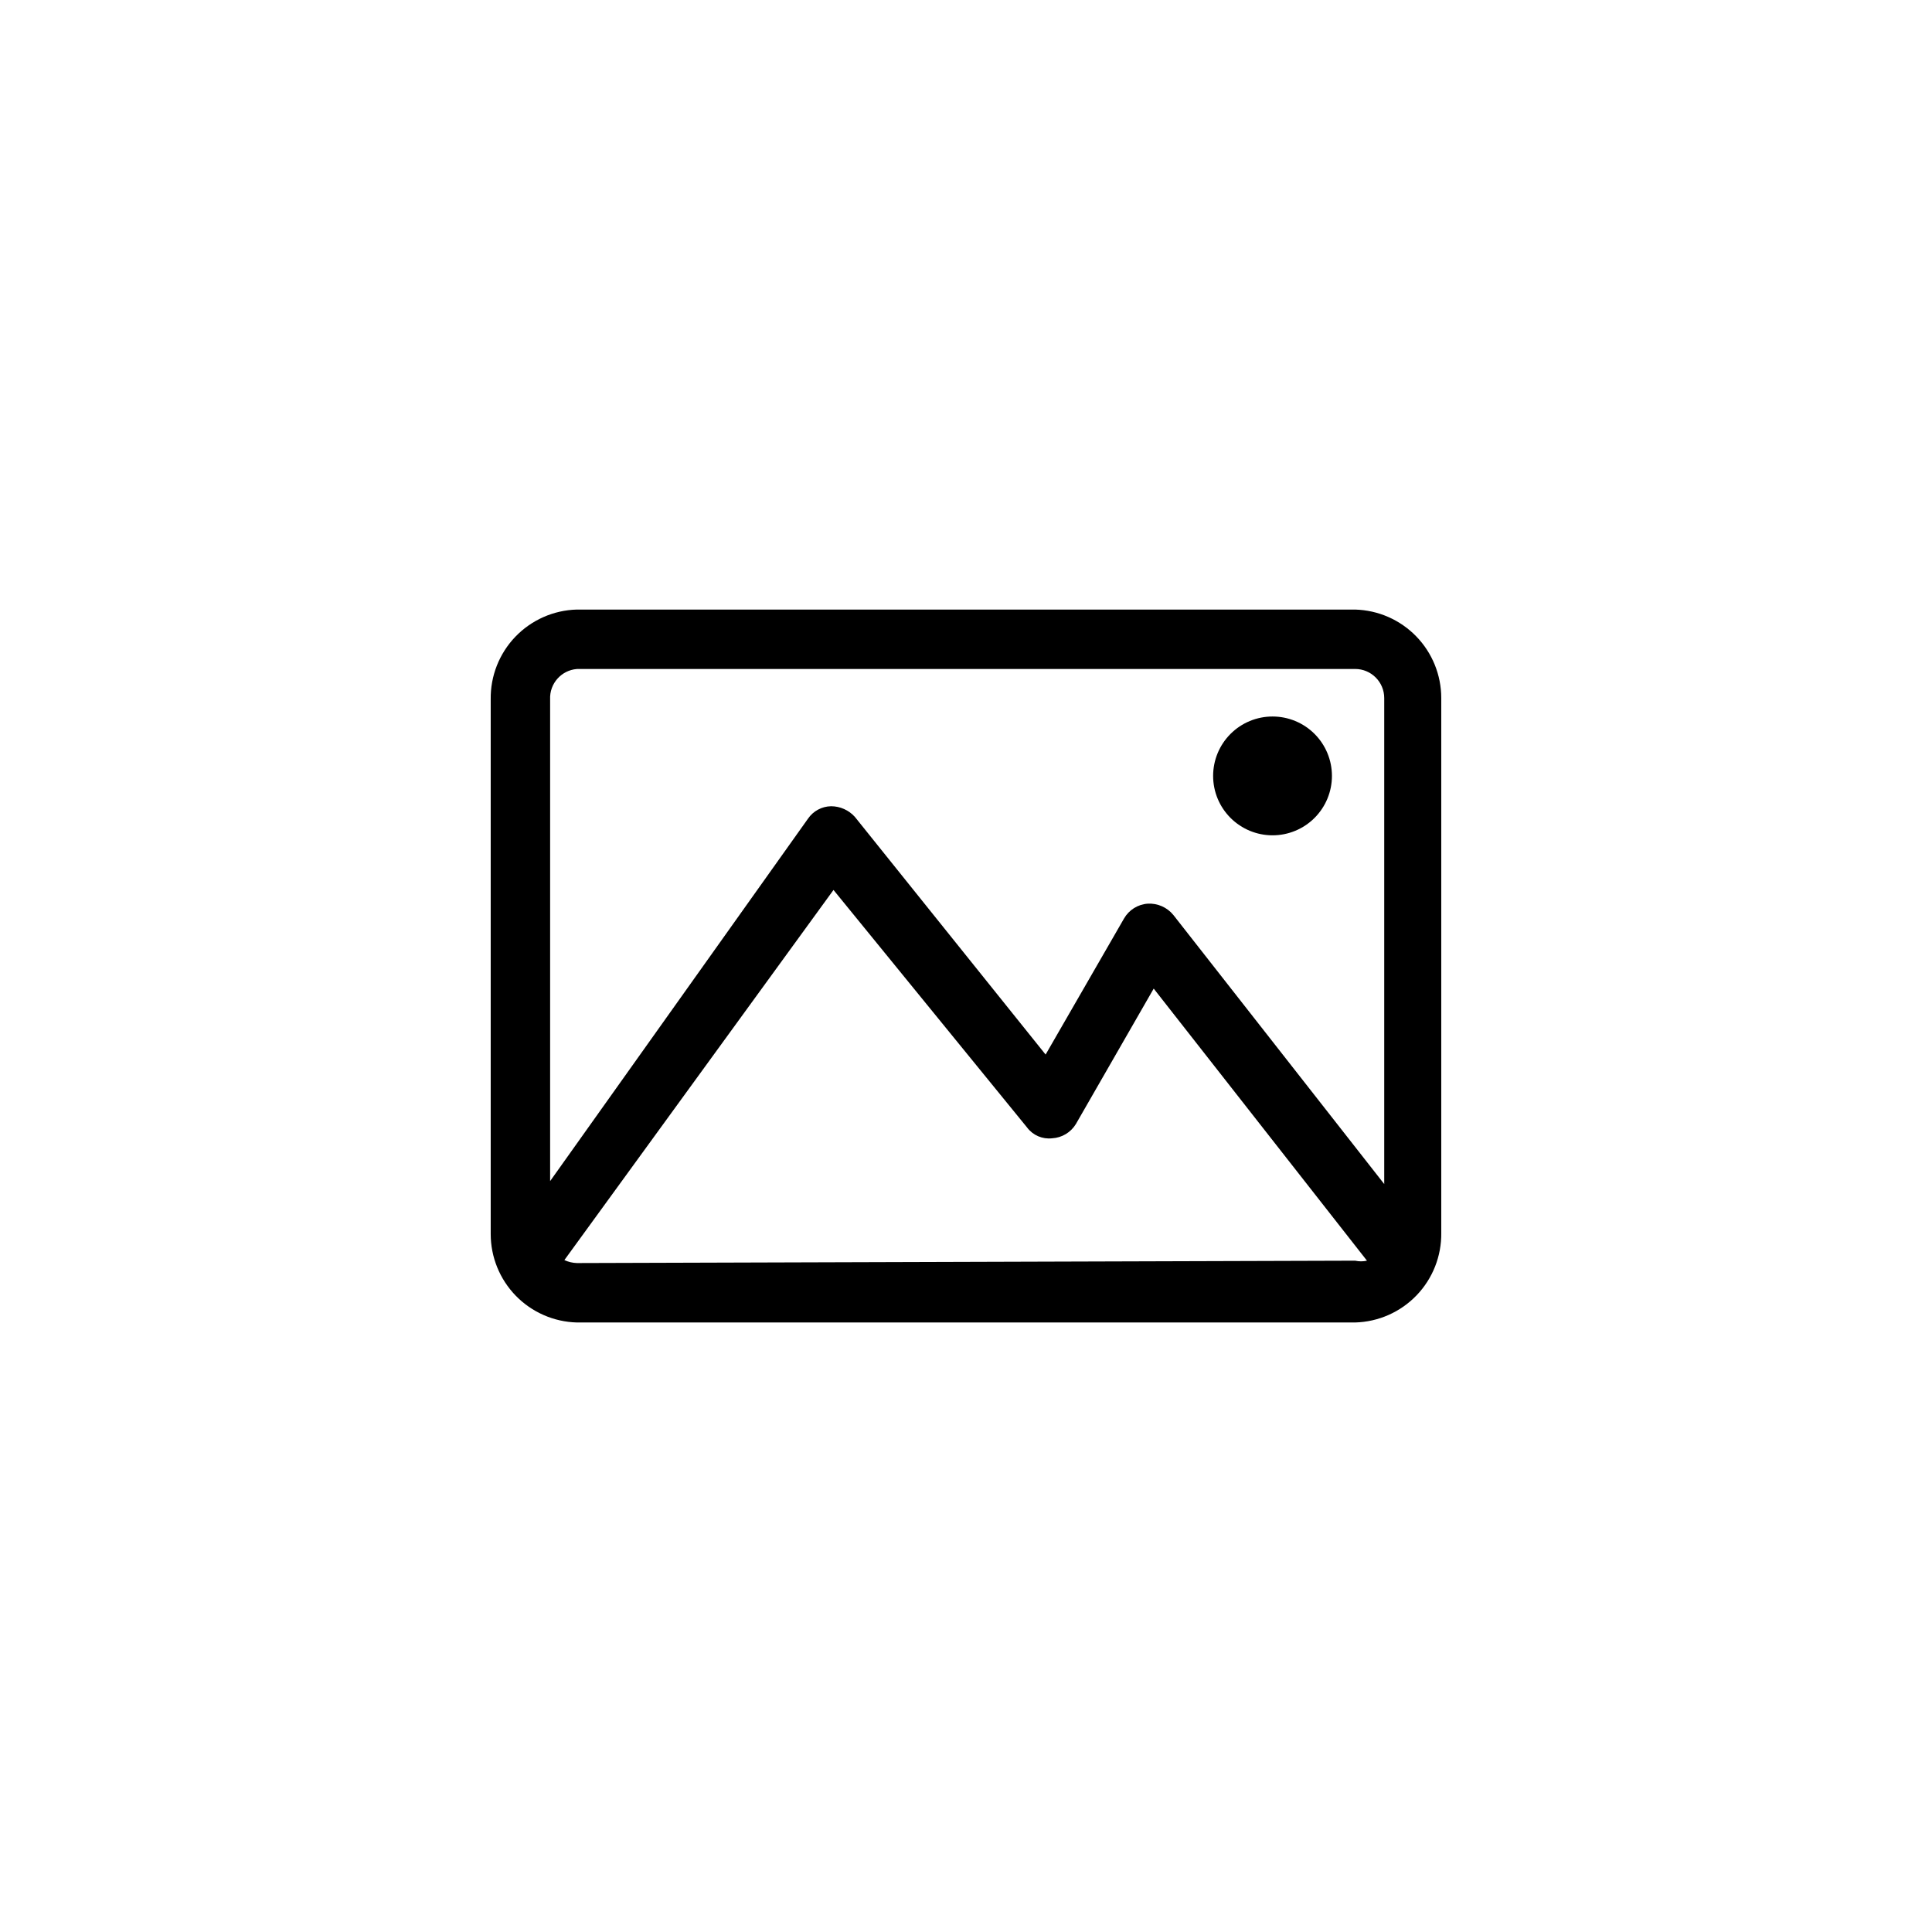
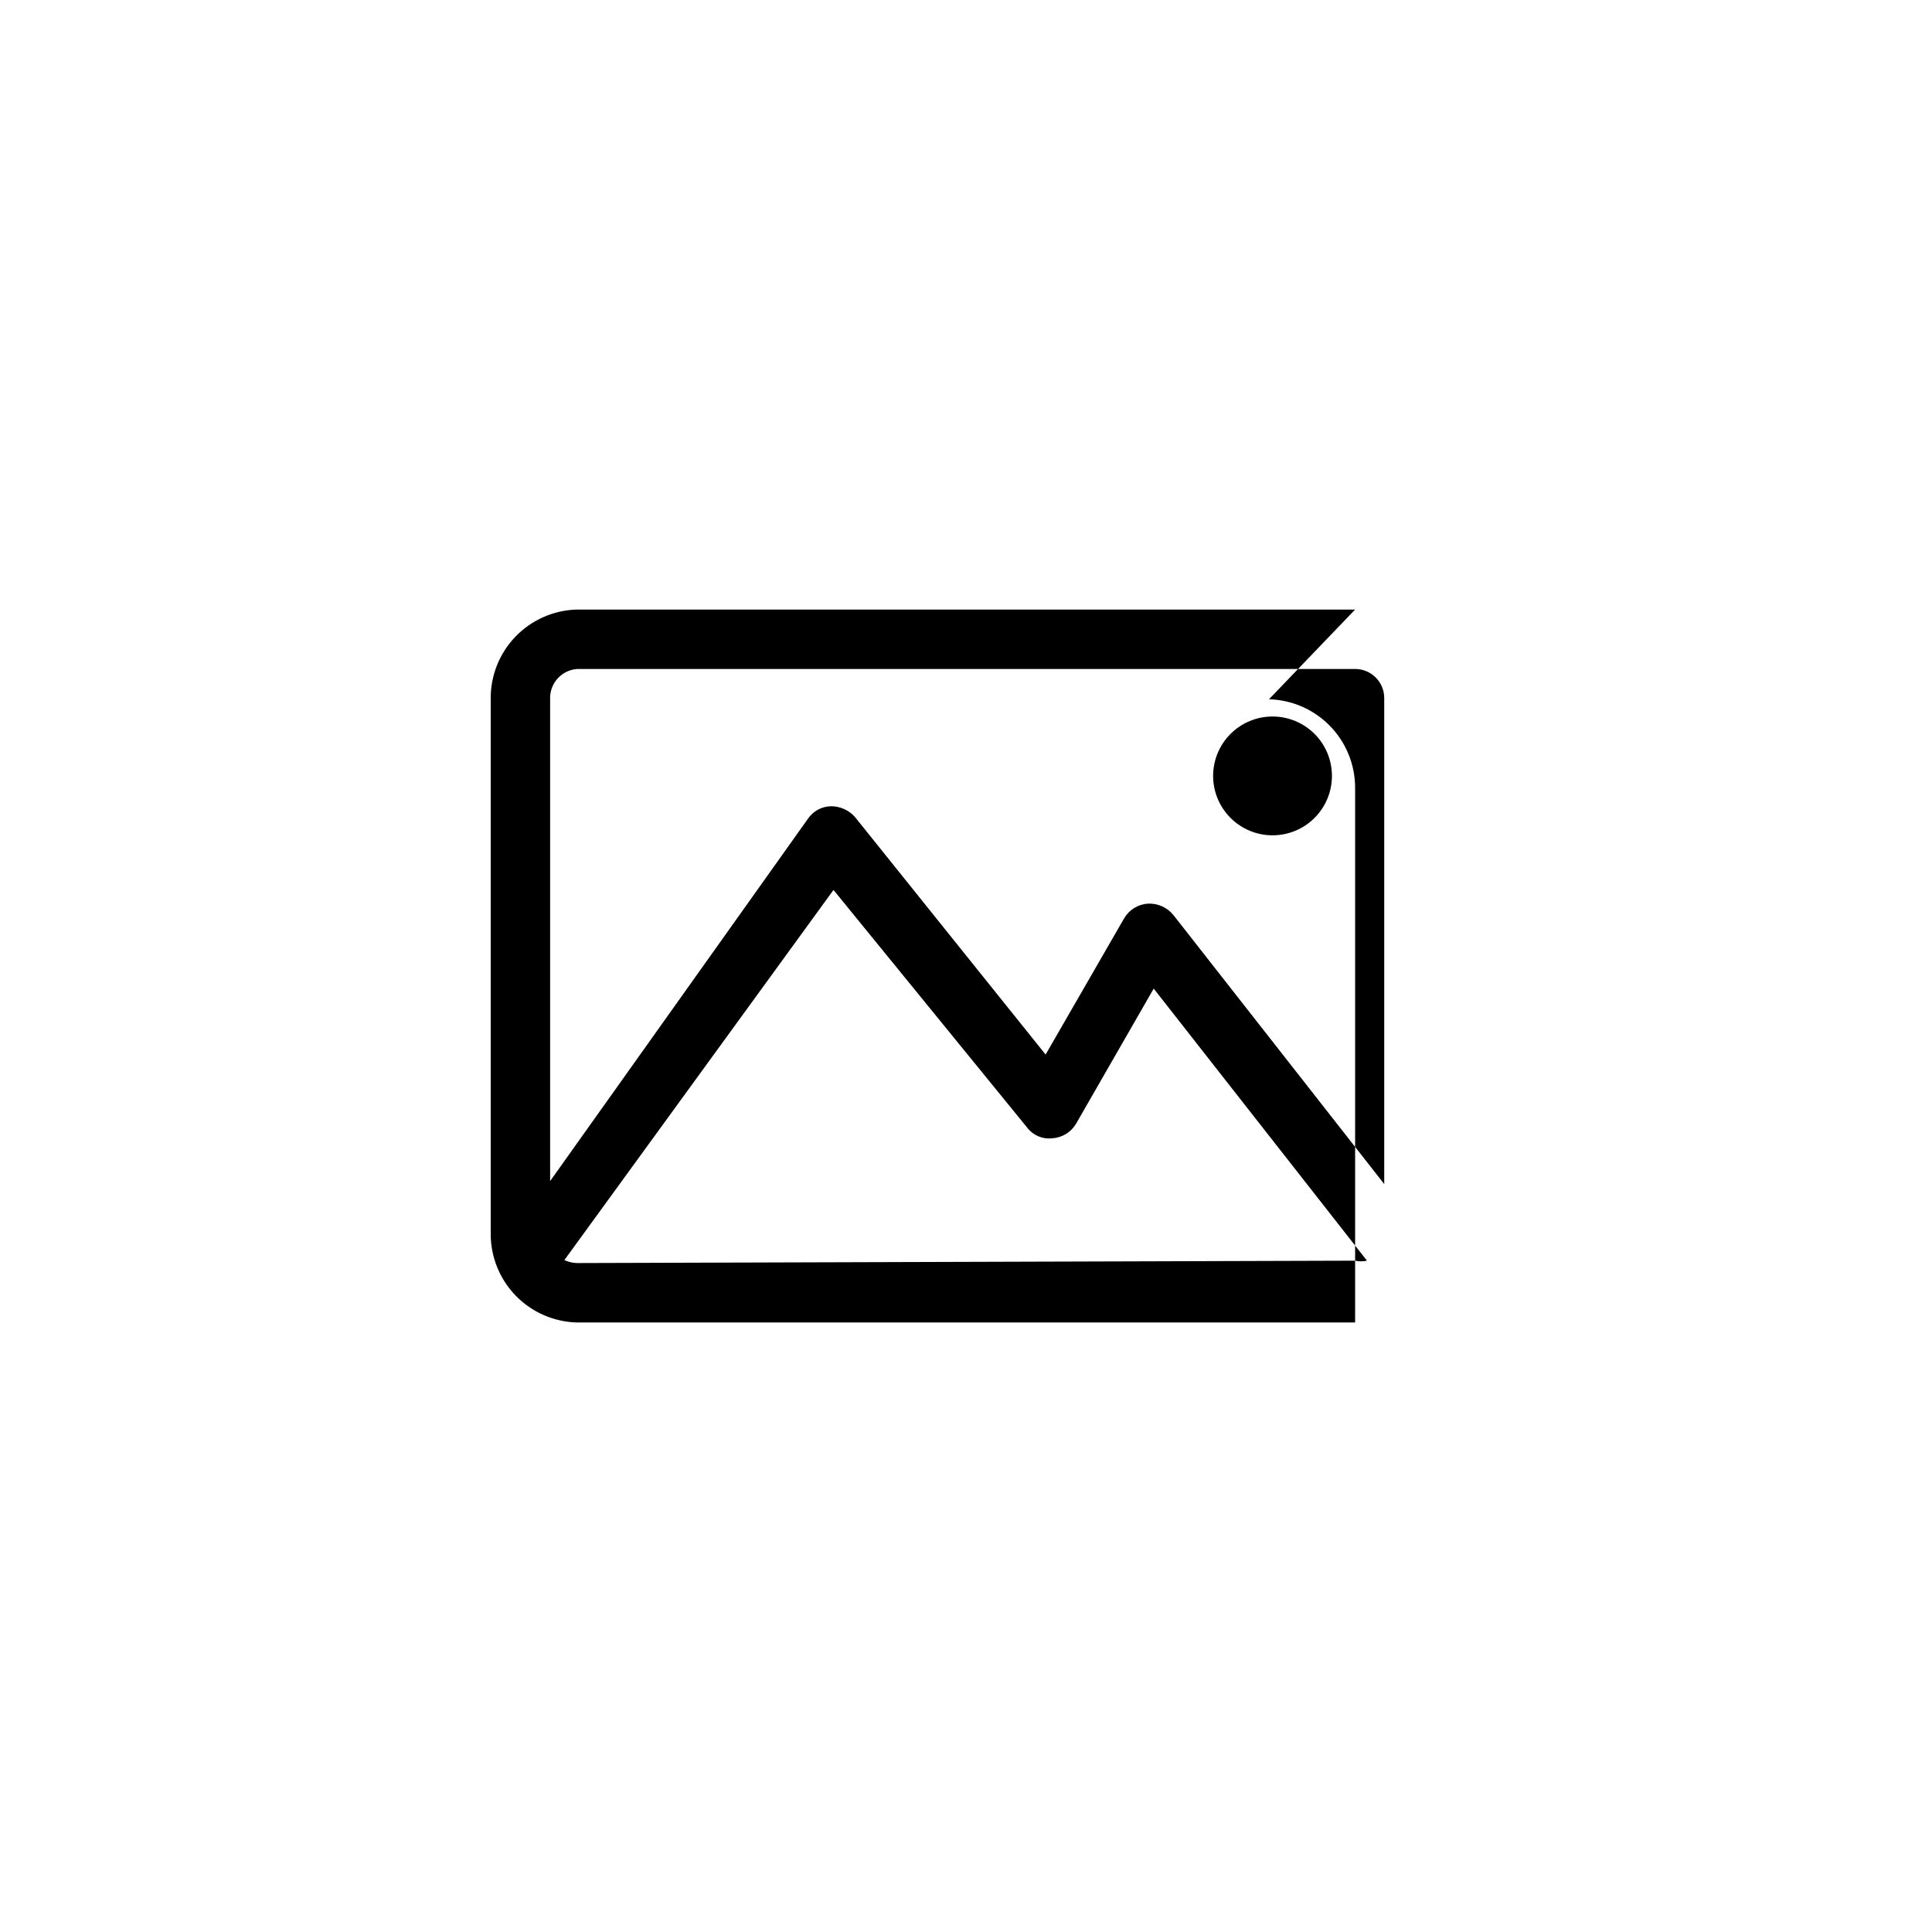
<svg xmlns="http://www.w3.org/2000/svg" fill="#000000" width="800px" height="800px" version="1.1" viewBox="144 144 512 512">
-   <path d="m503.12 305.54h-206.25c-6.168 0.164-12.02 2.75-16.293 7.199-4.273 4.453-6.621 10.406-6.535 16.574v141.7c-0.004 6.113 2.383 11.988 6.644 16.371 4.266 4.379 10.07 6.922 16.184 7.086h206.25c6.168-0.164 12.02-2.75 16.293-7.199 4.273-4.449 6.621-10.402 6.535-16.574v-141.7c0.004-6.113-2.383-11.988-6.644-16.367-4.266-4.383-10.07-6.926-16.184-7.09zm-206.25 15.742h206.25c4.262 0 7.715 3.453 7.715 7.715v128.79l-55.891-71.32c-1.652-2.016-4.164-3.129-6.769-2.988-2.625 0.176-4.988 1.652-6.297 3.934l-20.781 36.055-50.539-62.977c-1.605-1.793-3.894-2.824-6.301-2.832-2.461 0.035-4.754 1.27-6.137 3.305l-68.332 96.039v-127.68c-0.184-4.148 2.949-7.695 7.086-8.031zm0 157.44c-1.145-0.039-2.269-0.305-3.305-0.789l71.32-98.086 51.324 62.977v0.004c1.547 2.047 4.062 3.125 6.613 2.832 2.594-0.145 4.949-1.559 6.297-3.777l20.625-35.895 56.52 72.109v-0.004c-1.035 0.234-2.109 0.234-3.148 0zm168.62-129.1c0-4.176 1.66-8.18 4.613-11.133s6.957-4.609 11.133-4.609 8.18 1.656 11.133 4.609 4.609 6.957 4.609 11.133c0 4.176-1.656 8.18-4.609 11.133s-6.957 4.613-11.133 4.613-8.18-1.66-11.133-4.613-4.613-6.957-4.613-11.133z" />
+   <path d="m503.12 305.54h-206.25c-6.168 0.164-12.02 2.75-16.293 7.199-4.273 4.453-6.621 10.406-6.535 16.574v141.7c-0.004 6.113 2.383 11.988 6.644 16.371 4.266 4.379 10.07 6.922 16.184 7.086h206.25v-141.7c0.004-6.113-2.383-11.988-6.644-16.367-4.266-4.383-10.07-6.926-16.184-7.09zm-206.25 15.742h206.25c4.262 0 7.715 3.453 7.715 7.715v128.79l-55.891-71.32c-1.652-2.016-4.164-3.129-6.769-2.988-2.625 0.176-4.988 1.652-6.297 3.934l-20.781 36.055-50.539-62.977c-1.605-1.793-3.894-2.824-6.301-2.832-2.461 0.035-4.754 1.27-6.137 3.305l-68.332 96.039v-127.68c-0.184-4.148 2.949-7.695 7.086-8.031zm0 157.44c-1.145-0.039-2.269-0.305-3.305-0.789l71.32-98.086 51.324 62.977v0.004c1.547 2.047 4.062 3.125 6.613 2.832 2.594-0.145 4.949-1.559 6.297-3.777l20.625-35.895 56.52 72.109v-0.004c-1.035 0.234-2.109 0.234-3.148 0zm168.62-129.1c0-4.176 1.66-8.18 4.613-11.133s6.957-4.609 11.133-4.609 8.18 1.656 11.133 4.609 4.609 6.957 4.609 11.133c0 4.176-1.656 8.18-4.609 11.133s-6.957 4.613-11.133 4.613-8.18-1.66-11.133-4.613-4.613-6.957-4.613-11.133z" />
</svg>